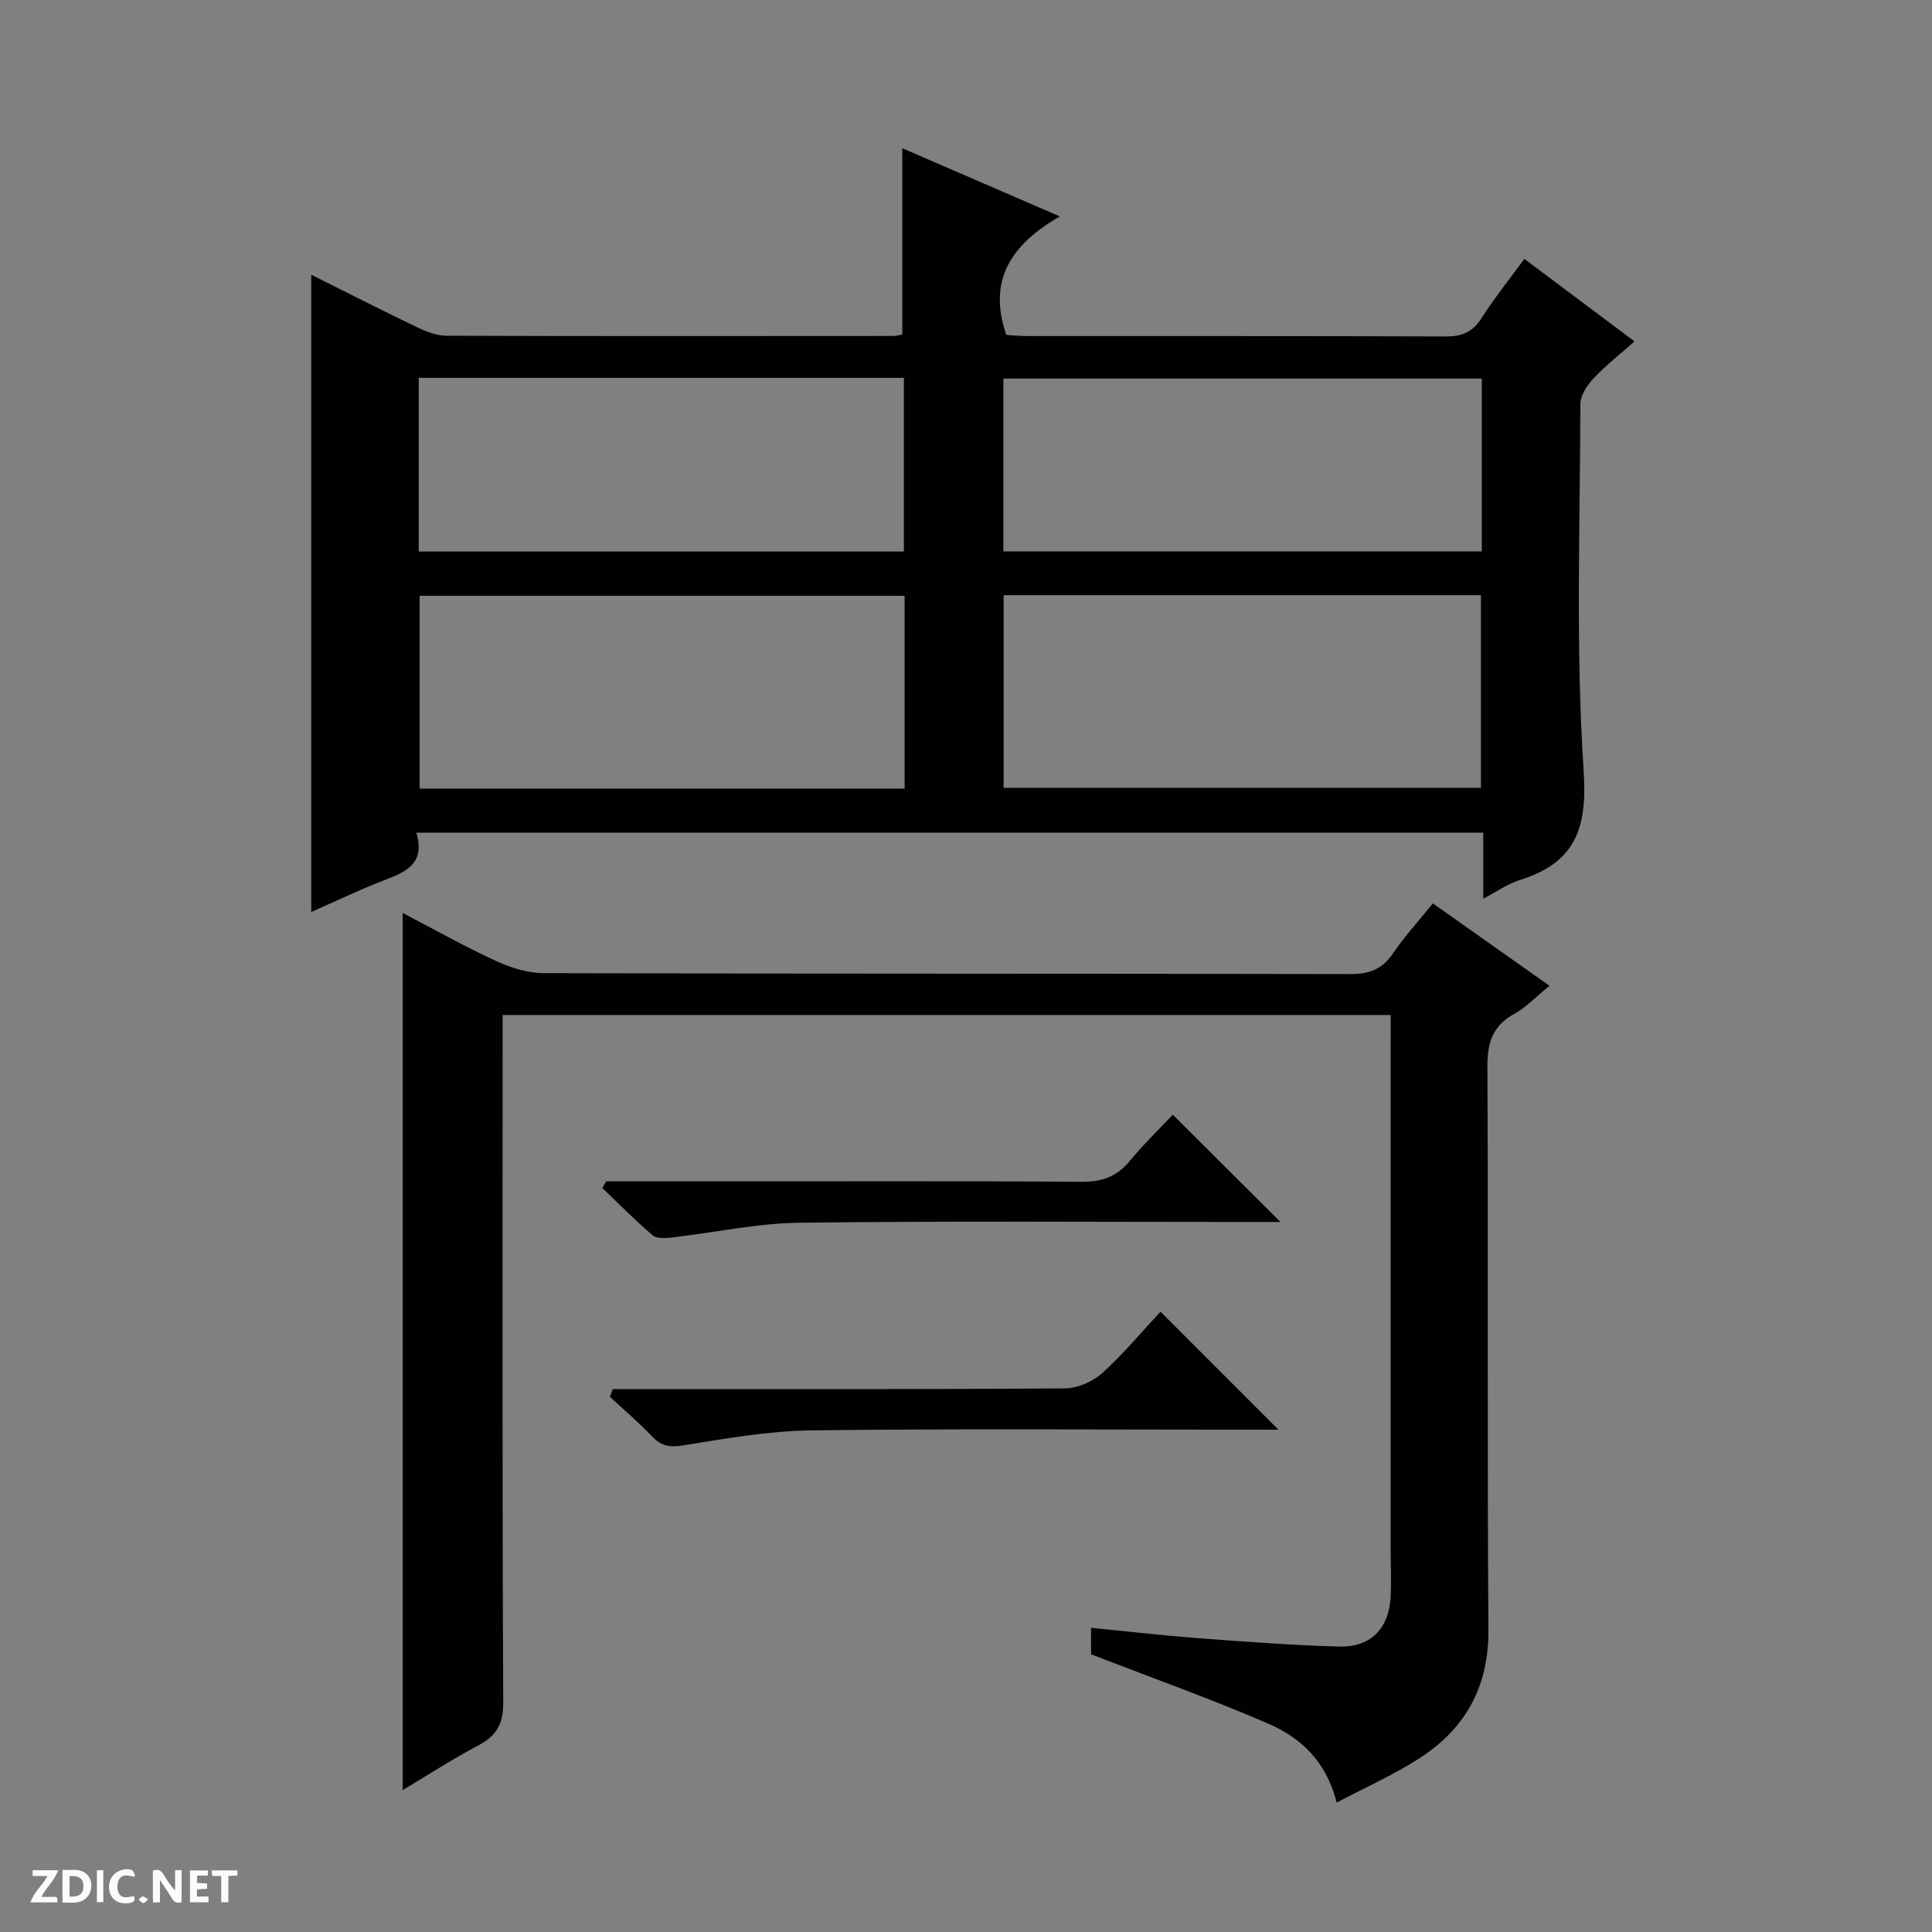
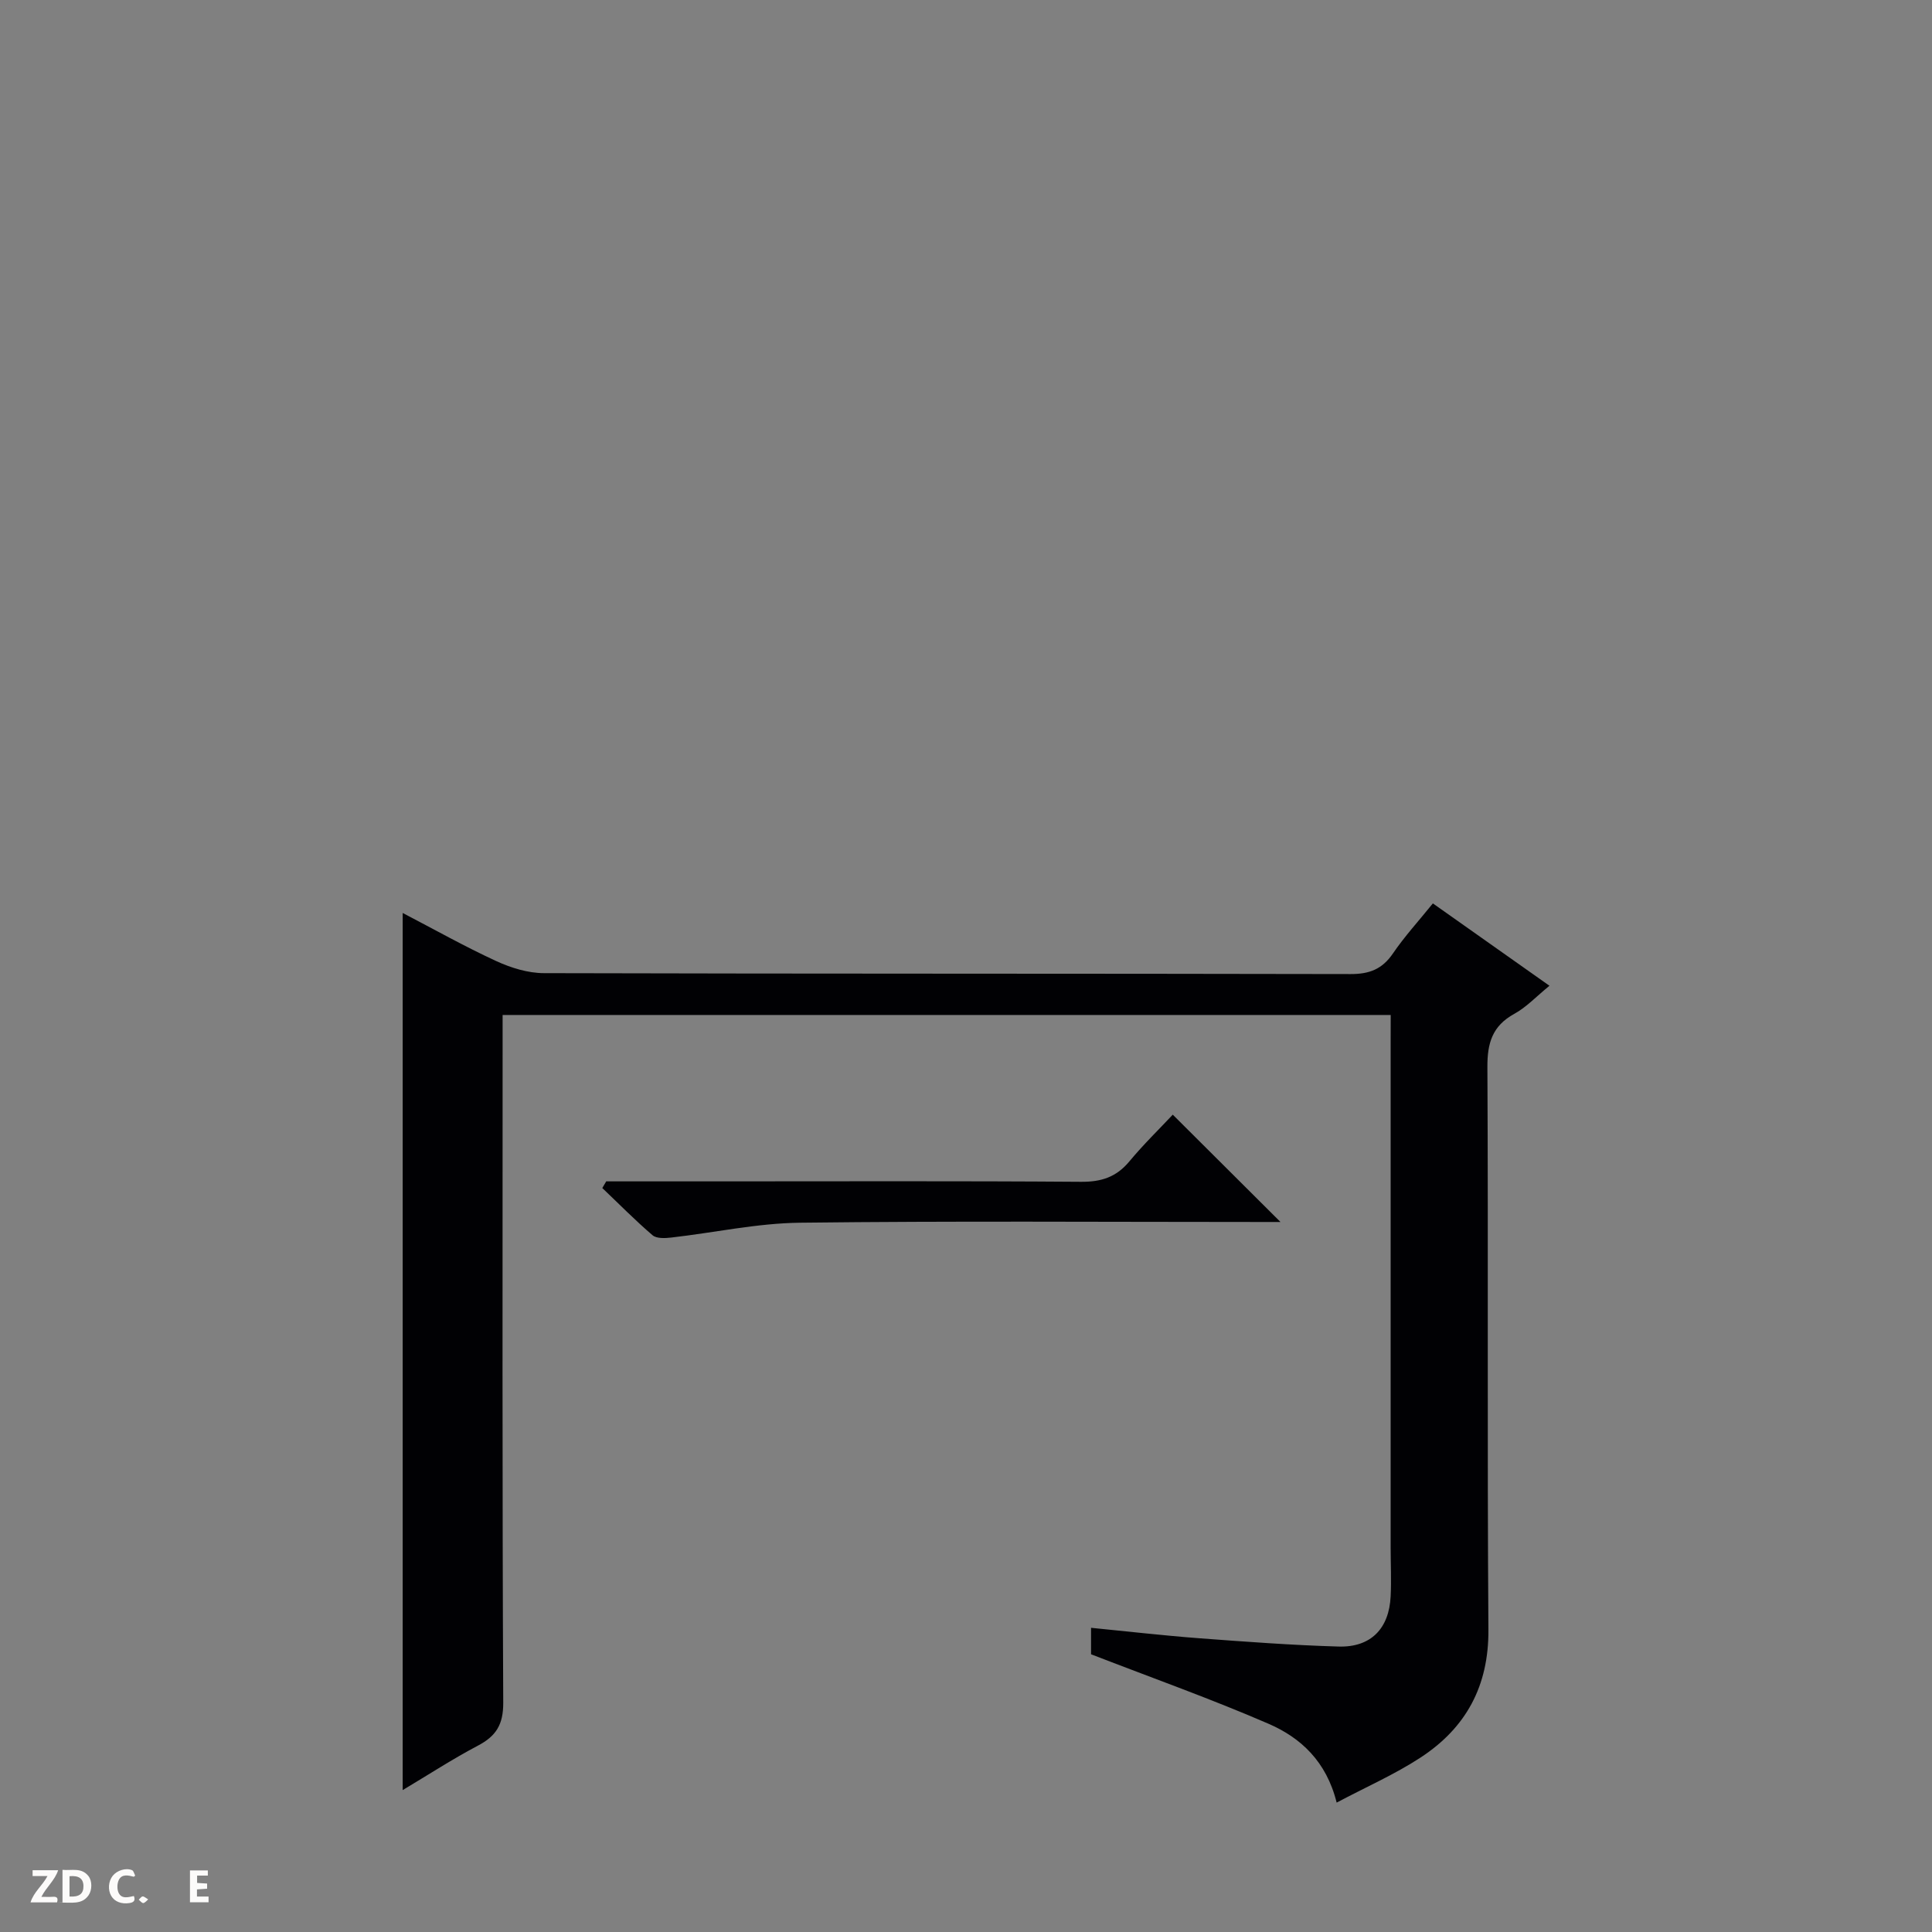
<svg xmlns="http://www.w3.org/2000/svg" enable-background="new 0 0 400 400" viewBox="0 0 400 400">
  <rect x="0" y="0" width="400" height="400" fill="#808080" stroke="none" />
  <g fill="#fcfbfa">
-     <path d="m37.59 393.81c-.92.31-1.52.05-2-.78-.7-1.2-1.52-2.34-2.47-3.78v4.59c-.55.03-.95.05-1.41.07-.03-.37-.06-.64-.06-.91 0-1.91 0-3.81 0-5.7 1.13-.41 1.77-.03 2.29.91.62 1.11 1.38 2.14 2.31 3.19v-4.2h1.35v6.61z" />
    <path d="m12.94 393.88v-6.75c1.9.19 3.93-.54 5.37 1.29.8 1.01.78 2.88.03 3.97-1.37 1.97-3.4 1.51-6.4 1.49m2.45-1.22c2.04.12 2.92-.58 2.89-2.21-.03-1.51-.98-2.19-2.89-2z" />
    <path d="m11.81 393.87h-5.49c.68-2.18 2.47-3.48 3.51-5.45h-3.08v-1.21h5.29c-.71 2.13-2.44 3.48-3.47 5.51.86 0 1.63.04 2.39-.01.79-.05 1.14.21.85 1.16" />
    <path d="m39.33 393.86v-6.61h3.7v1.07h-2.22v1.52c.68.04 1.34.09 2.07.13v1.07c-.72.05-1.38.09-2.1.14v1.48h2.4v1.19h-3.85z" />
    <path d="m27.71 388.56c-1.15-.3-2.46-.61-3.1.64-.37.73-.41 1.93-.06 2.67.63 1.35 1.99.93 3.17.68.35.94-.01 1.32-.93 1.46-1.62.25-3.05-.27-3.76-1.48-.73-1.24-.6-3.03.31-4.17.88-1.11 2.71-1.7 4-1.16.32.13.44.74.65 1.12-.1.08-.19.16-.28.24" />
-     <path d="m49.15 387.24v1.07c-.59.02-1.17.05-1.87.08v5.44h-1.48v-5.44h-1.85c-.05-.4-.08-.73-.13-1.15z" />
-     <path d="m20.06 387.21h1.33v6.62h-1.33z" />
    <path d="m30.68 393.25c-.39.38-.8.79-1.05.76-.32-.05-.6-.45-.9-.7.26-.24.51-.64.8-.67.29-.04.62.3 1.15.61" />
  </g>
-   <path d="m86.2 172.4c1.96 6.59-2.39 8.2-6.95 9.96-4.92 1.9-9.69 4.2-14.81 6.46 0-44.18 0-87.8 0-131.94 7.34 3.66 14.56 7.34 21.86 10.85 1.9.91 4.06 1.77 6.11 1.78 30.82.11 61.64.07 92.47.05.64 0 1.28-.19 1.93-.29 0-12.82 0-25.51 0-38.58 10.36 4.48 20.93 9.06 32.62 14.12-9.97 5.73-15.03 13.12-11.08 24.53 1.25.07 2.86.24 4.48.24 28.82.02 57.65-.04 86.47.08 3.35.01 5.56-.86 7.41-3.76 2.66-4.17 5.78-8.04 8.89-12.3 7.6 5.69 14.91 11.16 22.81 17.08-2.96 2.63-5.92 4.94-8.46 7.64-1.34 1.42-2.75 3.53-2.75 5.33-.07 25.32-.99 50.71.68 75.93.81 12.15-1.85 19.07-13.28 22.64-2.46.77-4.66 2.36-7.51 3.84 0-4.79 0-9.03 0-13.67-73.59.01-146.78.01-220.89.01zm101.09-49.05c-33.74 0-67.09 0-100.41 0v39.92h100.41c0-13.4 0-26.47 0-39.92zm20.5-.13v39.89h98.82c0-13.57 0-26.66 0-39.89-33.08 0-65.85 0-98.82 0zm-121.09-9.03h100.44c0-12.26 0-24.1 0-35.96-33.68 0-66.92 0-100.44 0zm220.09-35.81c-33.29 0-66.15 0-99.05 0v35.78h99.05c0-12.07 0-23.71 0-35.78z" fill="#010104" />
  <path d="m287.93 210.14c-61.55 0-122.34 0-183.87 0v5.9c0 45.49-.09 90.99.13 136.48.02 4.54-1.47 6.91-5.25 8.9-5.24 2.76-10.22 6.01-15.57 9.2 0-60.79 0-120.96 0-181.6 6.48 3.37 12.81 6.94 19.39 9.97 3.05 1.4 6.57 2.49 9.88 2.49 55.66.15 111.31.07 166.97.19 3.89.01 6.55-1 8.77-4.25 2.42-3.55 5.35-6.75 8.28-10.38 8.03 5.67 15.87 11.21 24.14 17.05-2.7 2.2-4.76 4.43-7.29 5.82-4.54 2.5-5.59 6.04-5.56 11.03.2 38.83-.06 77.65.21 116.48.08 11.66-4.64 20.3-14.03 26.45-5.35 3.5-11.29 6.1-17.39 9.34-2.13-8.57-7.47-13.45-14.12-16.33-11.84-5.13-24.02-9.46-36.73-14.38 0-.89 0-2.96 0-5.48 7.6.75 14.97 1.6 22.36 2.16 9.61.72 19.24 1.44 28.88 1.72 6.69.2 10.48-3.72 10.79-10.43.16-3.32 0-6.66 0-10 0-34.83 0-69.66 0-104.48.01-1.78.01-3.58.01-5.85z" fill="#010104" />
-   <path d="m126.87 287.59h5.24c29.45 0 58.9.08 88.35-.14 2.62-.02 5.76-1.39 7.73-3.16 4.41-3.97 8.24-8.6 12.08-12.72 8.49 8.49 16.21 16.22 24.42 24.43-1.85 0-3.55 0-5.26 0-30.45 0-60.9-.23-91.35.14-8.88.11-17.79 1.68-26.6 3.11-2.83.46-4.56.17-6.49-1.87-2.74-2.89-5.8-5.48-8.72-8.19.2-.53.4-1.06.6-1.6z" fill="#010104" />
  <path d="m125.51 244.59h22.43c25.29 0 50.59-.1 75.88.09 4.19.03 7.29-.97 9.98-4.2 2.97-3.57 6.31-6.82 9.01-9.7 7.72 7.69 14.97 14.91 22.3 22.22-.86 0-2.51 0-4.17 0-31.78 0-63.57-.23-95.34.15-8.88.11-17.73 2.06-26.6 3.07-1.29.15-3.07.24-3.9-.48-3.61-3.09-6.95-6.49-10.4-9.77.27-.46.54-.92.81-1.38z" fill="#010104" />
</svg>